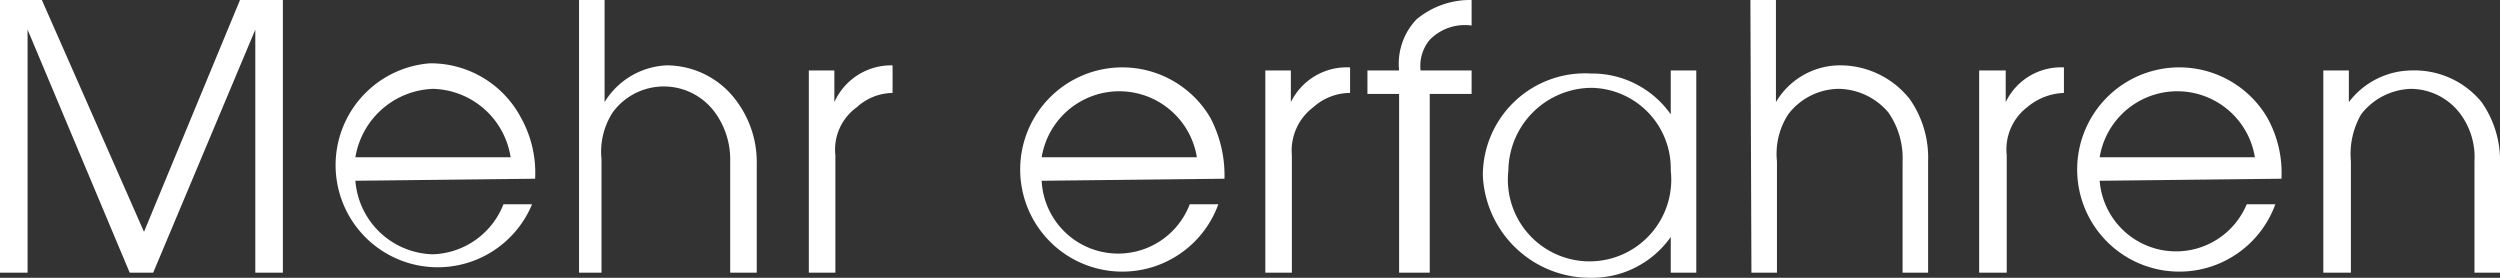
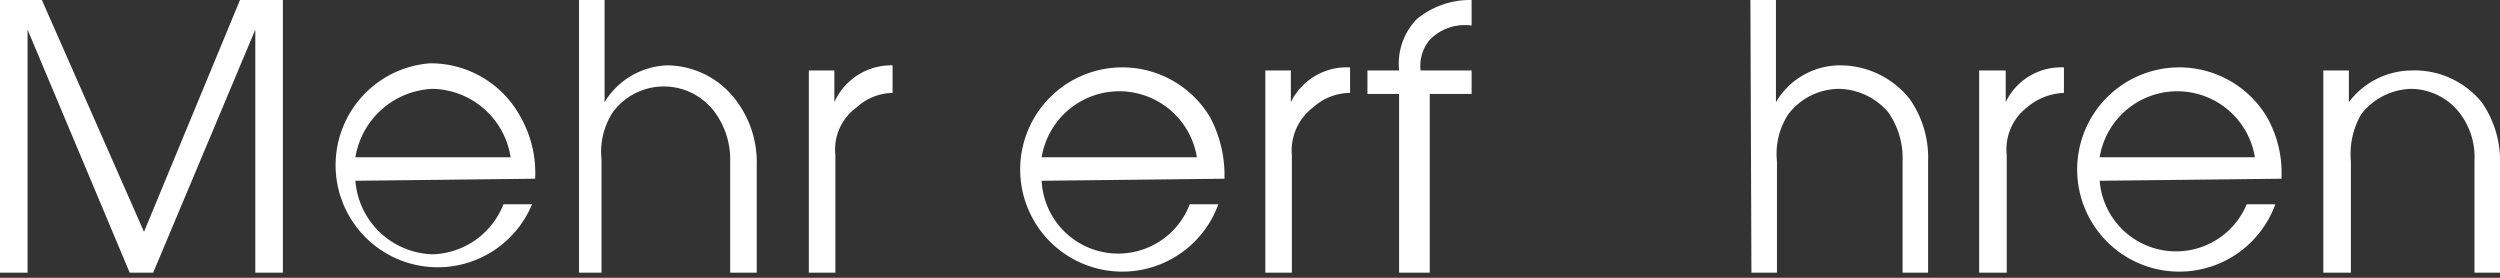
<svg xmlns="http://www.w3.org/2000/svg" id="Ebene_1" data-name="Ebene 1" viewBox="0 0 24.48 2.72">
  <rect x="0" y="0" width="24.48" height="2.72" fill="#333333" stroke="none" />
  <defs>
    <style>.cls-1{fill:#fff;}</style>
  </defs>
  <path class="cls-1" d="M0,0H.41l1,2.27L2.35,0h.42V2.67H2.5V.29l-1,2.38H1.27L.27.29V2.67H0Z" />
-   <path class="cls-1" d="M3.48,1.77a.78.78,0,0,0,.76.72A.77.77,0,0,0,4.93,2h.28a1,1,0,1,1-1-1.38,1,1,0,0,1,.89.53,1.11,1.11,0,0,1,.14.6ZM5,1.54A.79.79,0,0,0,4.24.87a.8.8,0,0,0-.76.67Z" />
+   <path class="cls-1" d="M3.48,1.77a.78.78,0,0,0,.76.72A.77.77,0,0,0,4.93,2h.28a1,1,0,1,1-1-1.38,1,1,0,0,1,.89.53,1.11,1.11,0,0,1,.14.6ZM5,1.54A.79.79,0,0,0,4.24.87a.8.8,0,0,0-.76.67" />
  <path class="cls-1" d="M5.67,0h.25V1A.75.75,0,0,1,6.53.64.85.85,0,0,1,7.22,1a1,1,0,0,1,.19.61V2.67H7.15V1.58A.78.78,0,0,0,7,1.1a.62.62,0,0,0-1,0,.71.71,0,0,0-.11.46V2.67H5.67Z" />
  <path class="cls-1" d="M7.92.69h.25V1A.61.61,0,0,1,8.74.64V.91a.53.53,0,0,0-.35.14.51.51,0,0,0-.21.47V2.67H7.92Z" />
  <path class="cls-1" d="M10.2,1.77A.75.75,0,0,0,11.65,2h.28a1,1,0,1,1-.08-.85,1.21,1.21,0,0,1,.14.6Zm1.52-.23a.77.77,0,0,0-1.52,0Z" />
  <path class="cls-1" d="M12.39.69h.25V1a.61.61,0,0,1,.58-.34V.91a.54.54,0,0,0-.36.14.53.53,0,0,0-.21.47V2.67h-.26Z" />
  <path class="cls-1" d="M13.7.92h-.31V.69h.31a.63.63,0,0,1,.17-.5A.82.82,0,0,1,14.41,0h0V.25h0A.48.48,0,0,0,14,.39a.4.4,0,0,0-.09.3h.5V.92H14V2.67H13.7Z" />
-   <path class="cls-1" d="M16.61,2.67h-.25V2.32a.94.94,0,0,1-.78.4,1.05,1.05,0,0,1-1.06-1,1,1,0,0,1,1.06-1,.94.94,0,0,1,.78.4V.69h.25Zm-1.84-1a.8.8,0,1,0,1.59,0,.79.79,0,0,0-.78-.81A.82.82,0,0,0,14.77,1.67Z" />
  <path class="cls-1" d="M17.14,0h.25V1A.73.73,0,0,1,18,.64a.87.87,0,0,1,.7.33,1,1,0,0,1,.18.61V2.67h-.25V1.58a.78.78,0,0,0-.14-.48A.65.65,0,0,0,18,.87a.63.63,0,0,0-.49.25.71.71,0,0,0-.11.46V2.67h-.25Z" />
  <path class="cls-1" d="M19.38.69h.26V1a.6.6,0,0,1,.57-.34V.91a.59.59,0,0,0-.36.14.52.52,0,0,0-.2.47V2.67h-.27Z" />
  <path class="cls-1" d="M20.56,1.77A.75.75,0,0,0,22,2h.28a1,1,0,1,1-.08-.85,1.11,1.11,0,0,1,.14.6Zm1.52-.23a.77.77,0,0,0-1.52,0Z" />
  <path class="cls-1" d="M22.75.69H23V1a.78.78,0,0,1,.61-.31A.85.85,0,0,1,24.3,1a1,1,0,0,1,.18.61V2.67h-.25V1.58a.71.71,0,0,0-.15-.48.61.61,0,0,0-.47-.23.64.64,0,0,0-.49.25.78.78,0,0,0-.1.46V2.67h-.27Z" />
</svg>